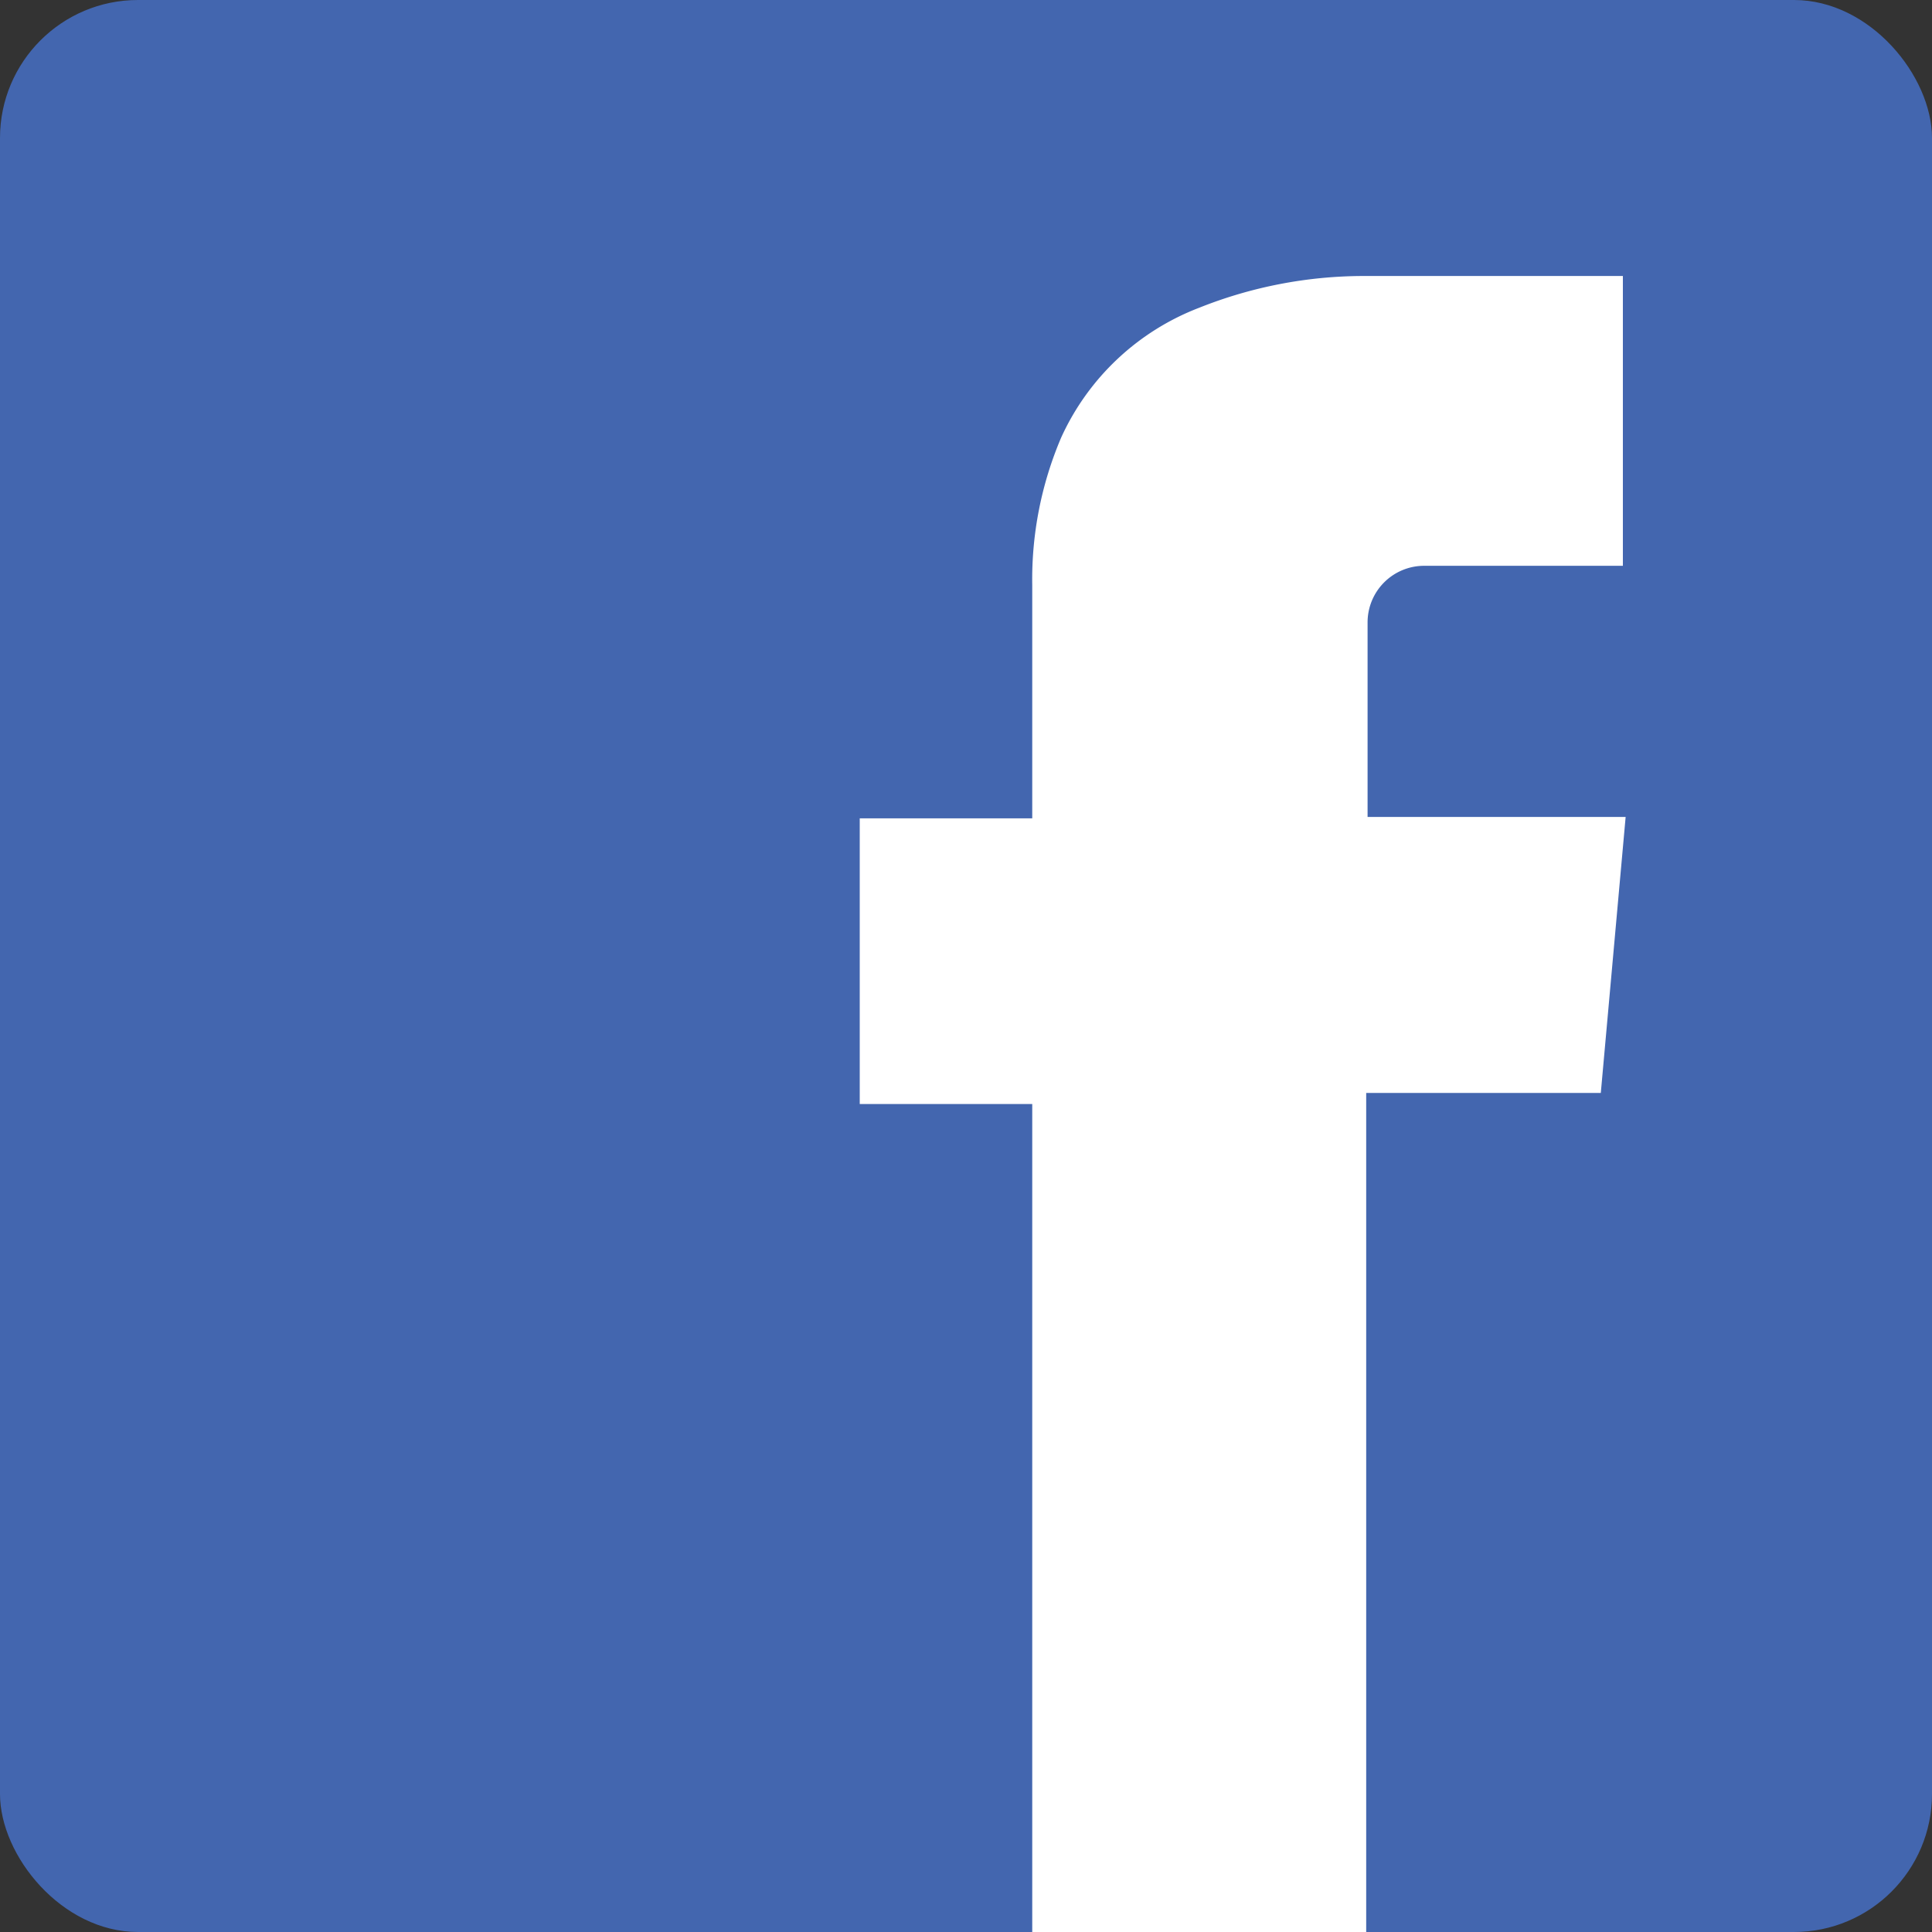
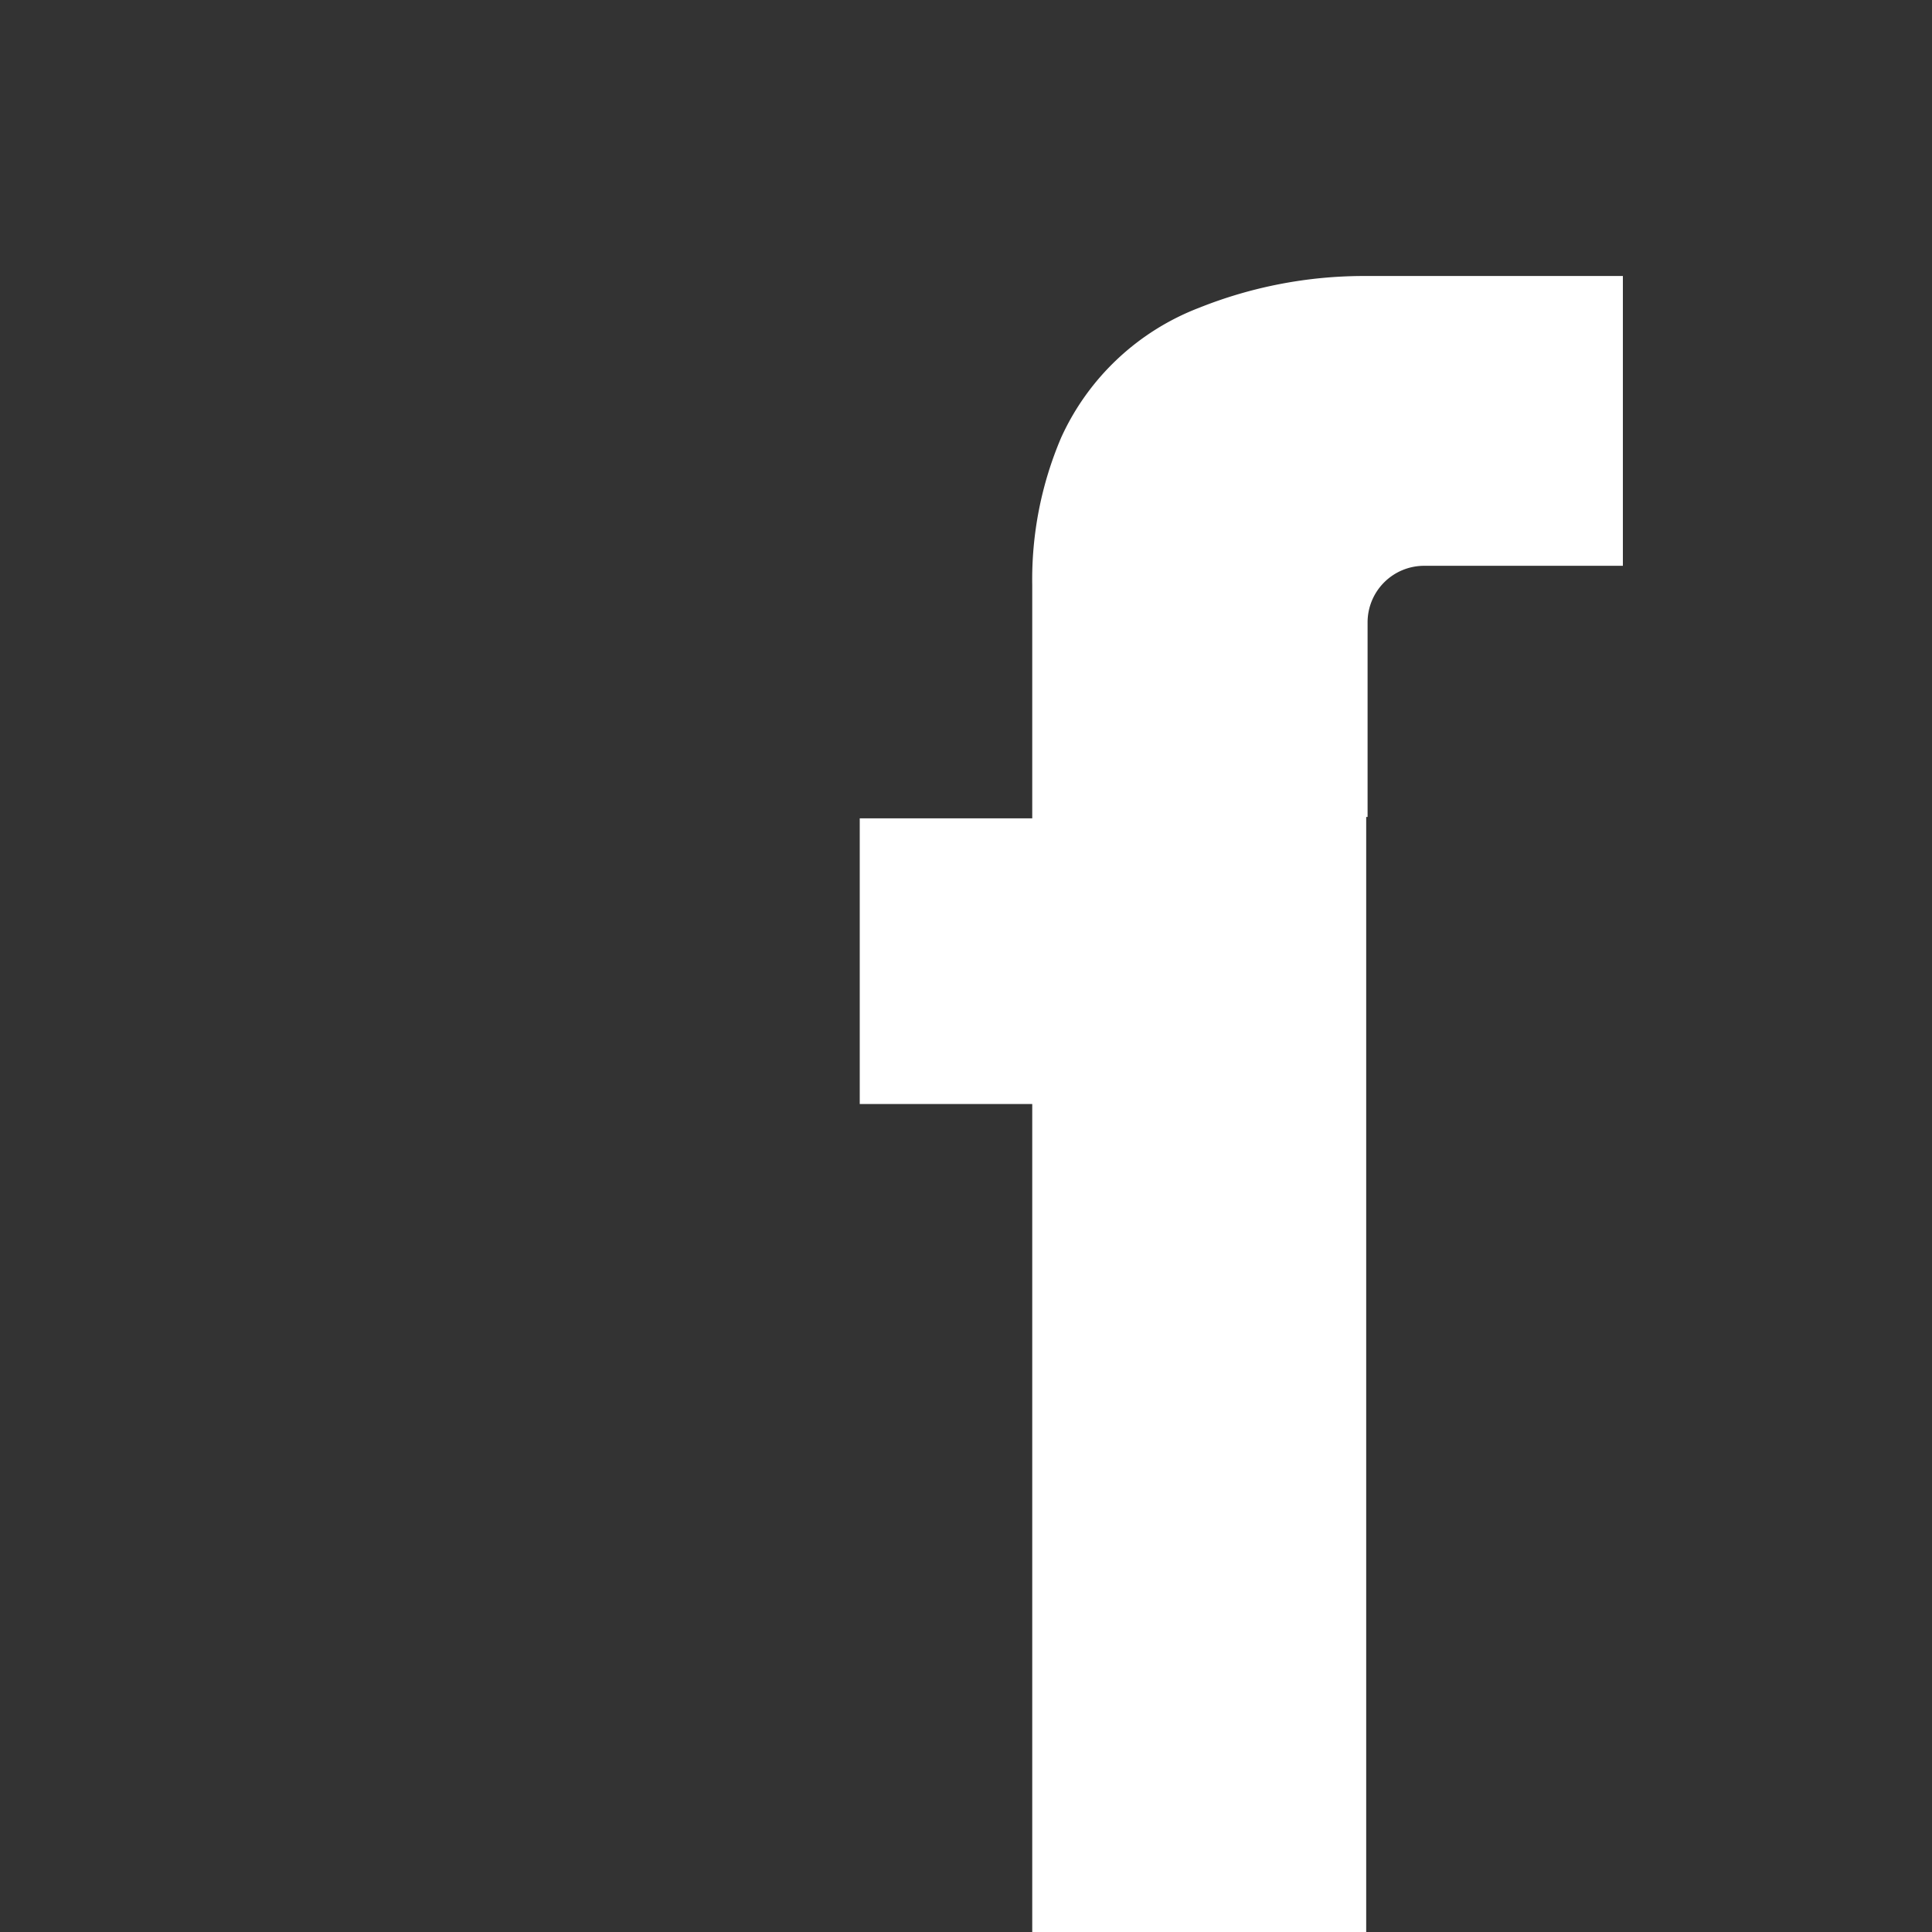
<svg xmlns="http://www.w3.org/2000/svg" id="Layer_1" data-name="Layer 1" viewBox="0 0 14 14">
  <rect x="0" y="0" width="14" height="14" fill="#333333" stroke="none" />
  <defs>
    <style>.cls-1{fill:#4366af;}.cls-2{fill:#fff;}</style>
  </defs>
  <title>WGAA Icons</title>
-   <rect class="cls-1" width="14" height="14" rx="1" ry="1" />
-   <path class="cls-2" d="M11.76,2V4.1H10.32a.41.41,0,0,0-.41.41c0,.1,0,.21,0,.32,0,.33,0,.67,0,1v.09h1.87l-.18,2H9.9V14H7.48V8H6.23V5.93H7.48V4.24a2.62,2.62,0,0,1,.21-1.07,1.81,1.81,0,0,1,1-.94A3.22,3.22,0,0,1,9.88,2h1.88Z" />
+   <path class="cls-2" d="M11.76,2V4.1H10.32a.41.41,0,0,0-.41.41c0,.1,0,.21,0,.32,0,.33,0,.67,0,1v.09h1.87H9.9V14H7.48V8H6.23V5.93H7.48V4.24a2.62,2.62,0,0,1,.21-1.07,1.81,1.81,0,0,1,1-.94A3.22,3.22,0,0,1,9.88,2h1.88Z" />
</svg>